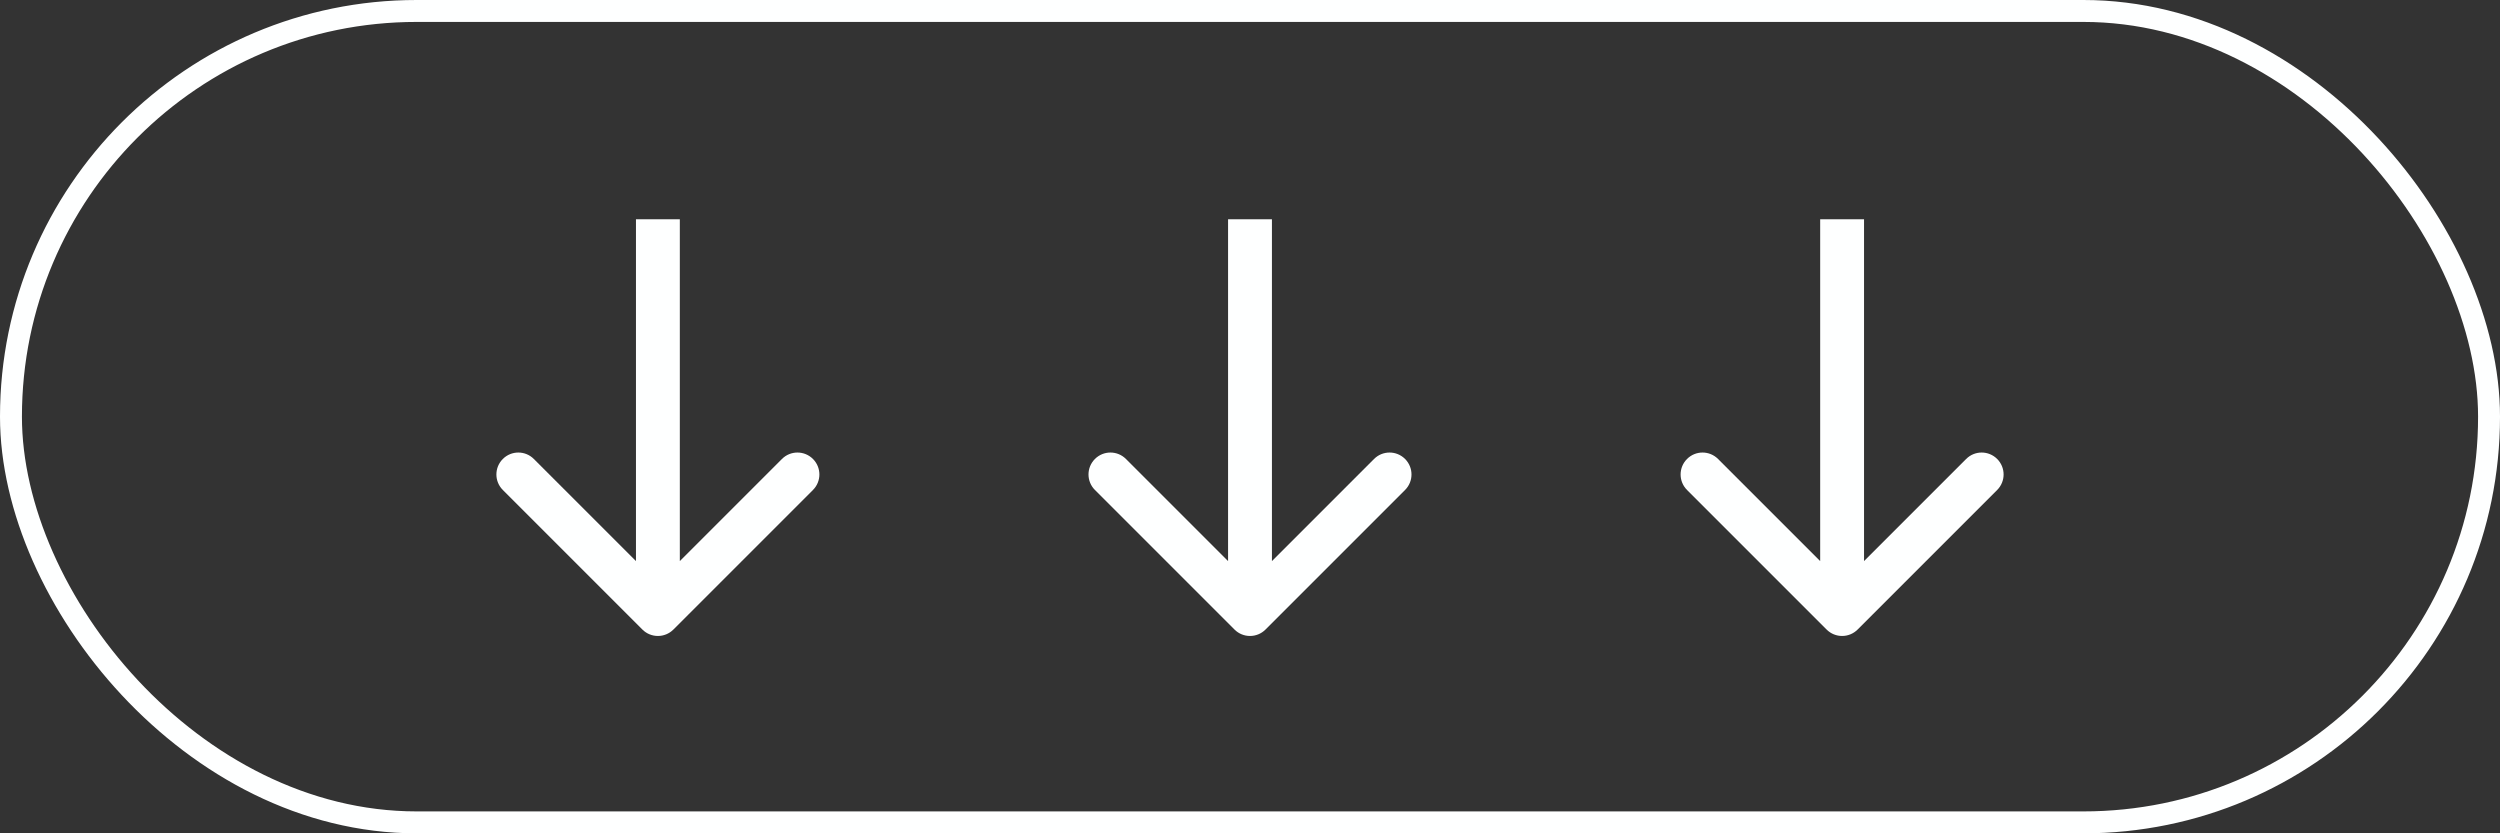
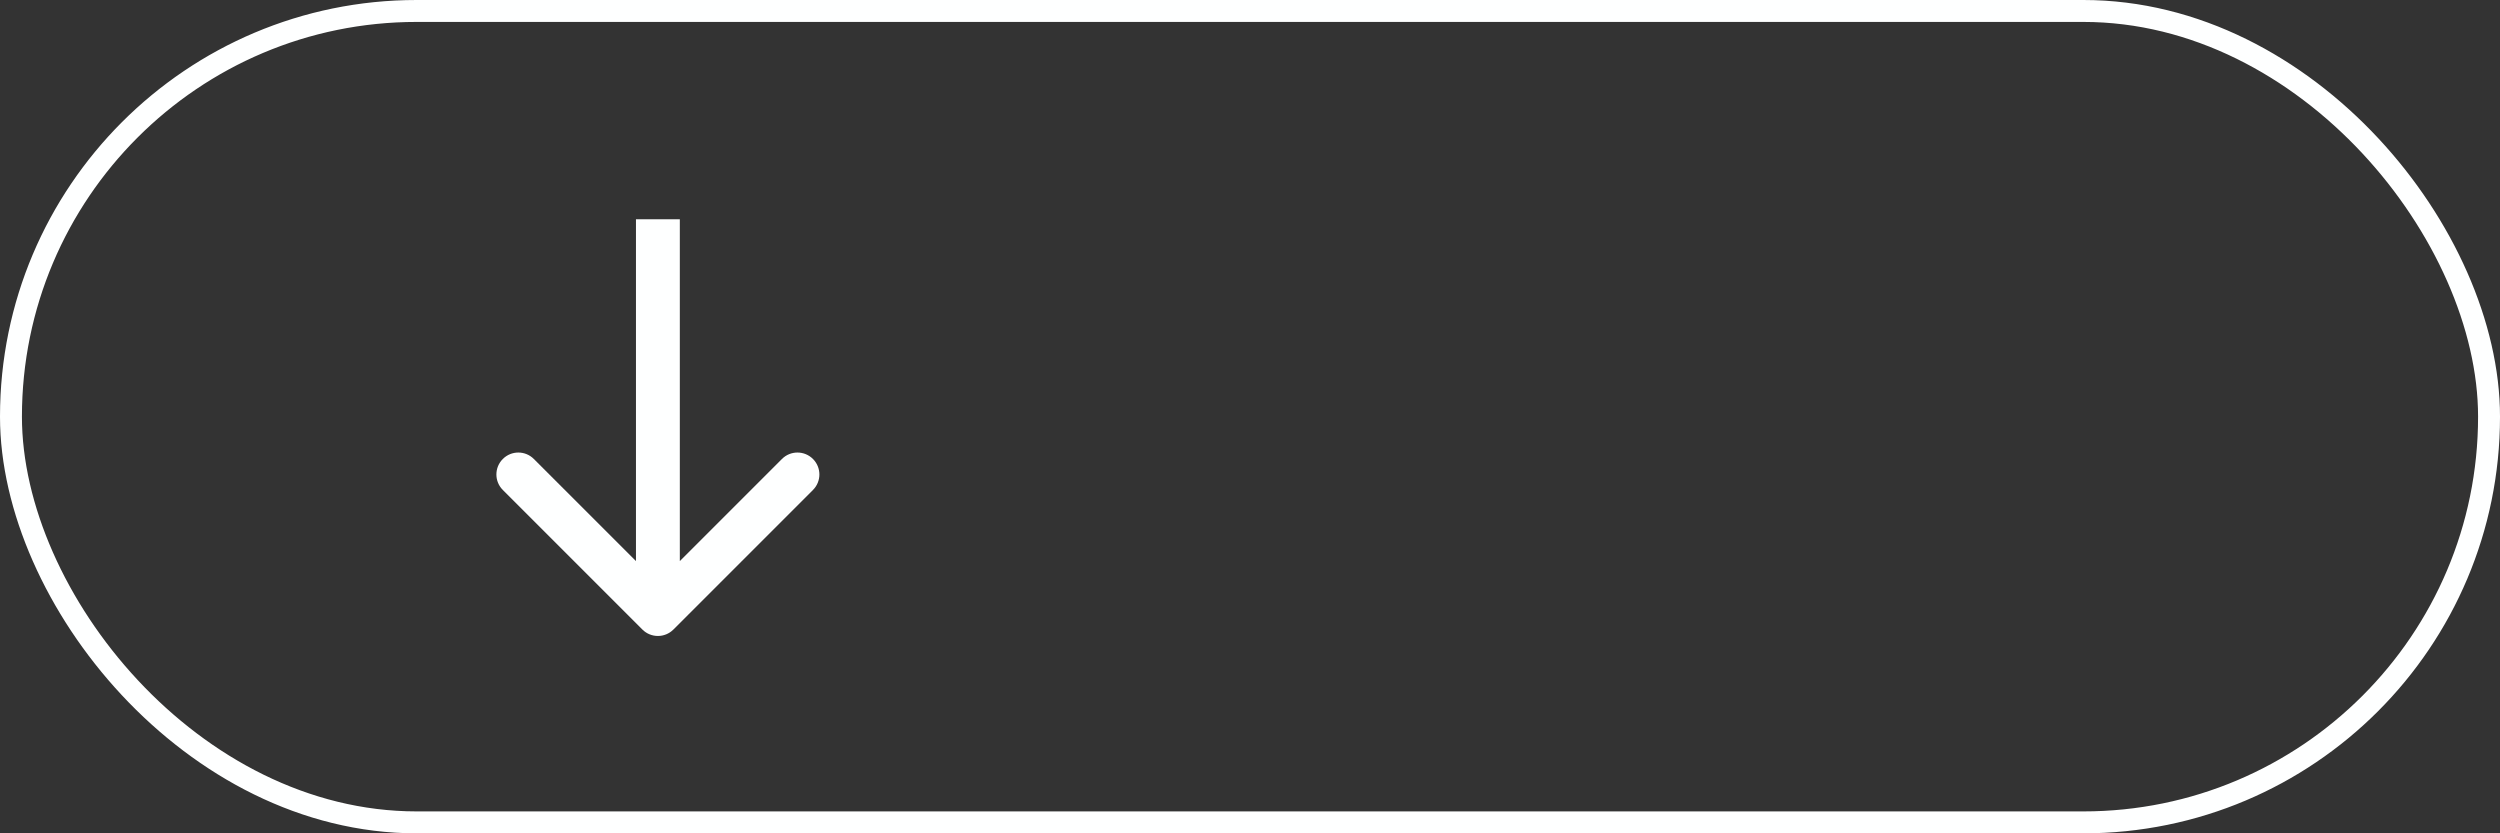
<svg xmlns="http://www.w3.org/2000/svg" width="114" height="38" viewBox="0 0 114 38" fill="none">
  <rect x="0" y="0" width="114" height="38" fill="#333333" stroke="none" />
  <rect x="0.5" y="0.5" width="113" height="37" rx="18.5" stroke="#FEFFFF" />
  <path d="M29.293 28.707C29.683 29.098 30.317 29.098 30.707 28.707L37.071 22.343C37.462 21.953 37.462 21.32 37.071 20.929C36.681 20.538 36.047 20.538 35.657 20.929L30 26.586L24.343 20.929C23.953 20.538 23.32 20.538 22.929 20.929C22.538 21.32 22.538 21.953 22.929 22.343L29.293 28.707ZM29 10L29 28L31 28L31 10L29 10Z" fill="#FEFFFF" />
-   <path d="M56.293 28.707C56.683 29.098 57.317 29.098 57.707 28.707L64.071 22.343C64.462 21.953 64.462 21.32 64.071 20.929C63.681 20.538 63.047 20.538 62.657 20.929L57 26.586L51.343 20.929C50.953 20.538 50.319 20.538 49.929 20.929C49.538 21.32 49.538 21.953 49.929 22.343L56.293 28.707ZM56 10L56 28L58 28L58 10L56 10Z" fill="#FEFFFF" />
-   <path d="M83.293 28.707C83.683 29.098 84.317 29.098 84.707 28.707L91.071 22.343C91.462 21.953 91.462 21.32 91.071 20.929C90.68 20.538 90.047 20.538 89.657 20.929L84 26.586L78.343 20.929C77.953 20.538 77.32 20.538 76.929 20.929C76.538 21.32 76.538 21.953 76.929 22.343L83.293 28.707ZM83 10L83 28L85 28L85 10L83 10Z" fill="#FEFFFF" />
</svg>